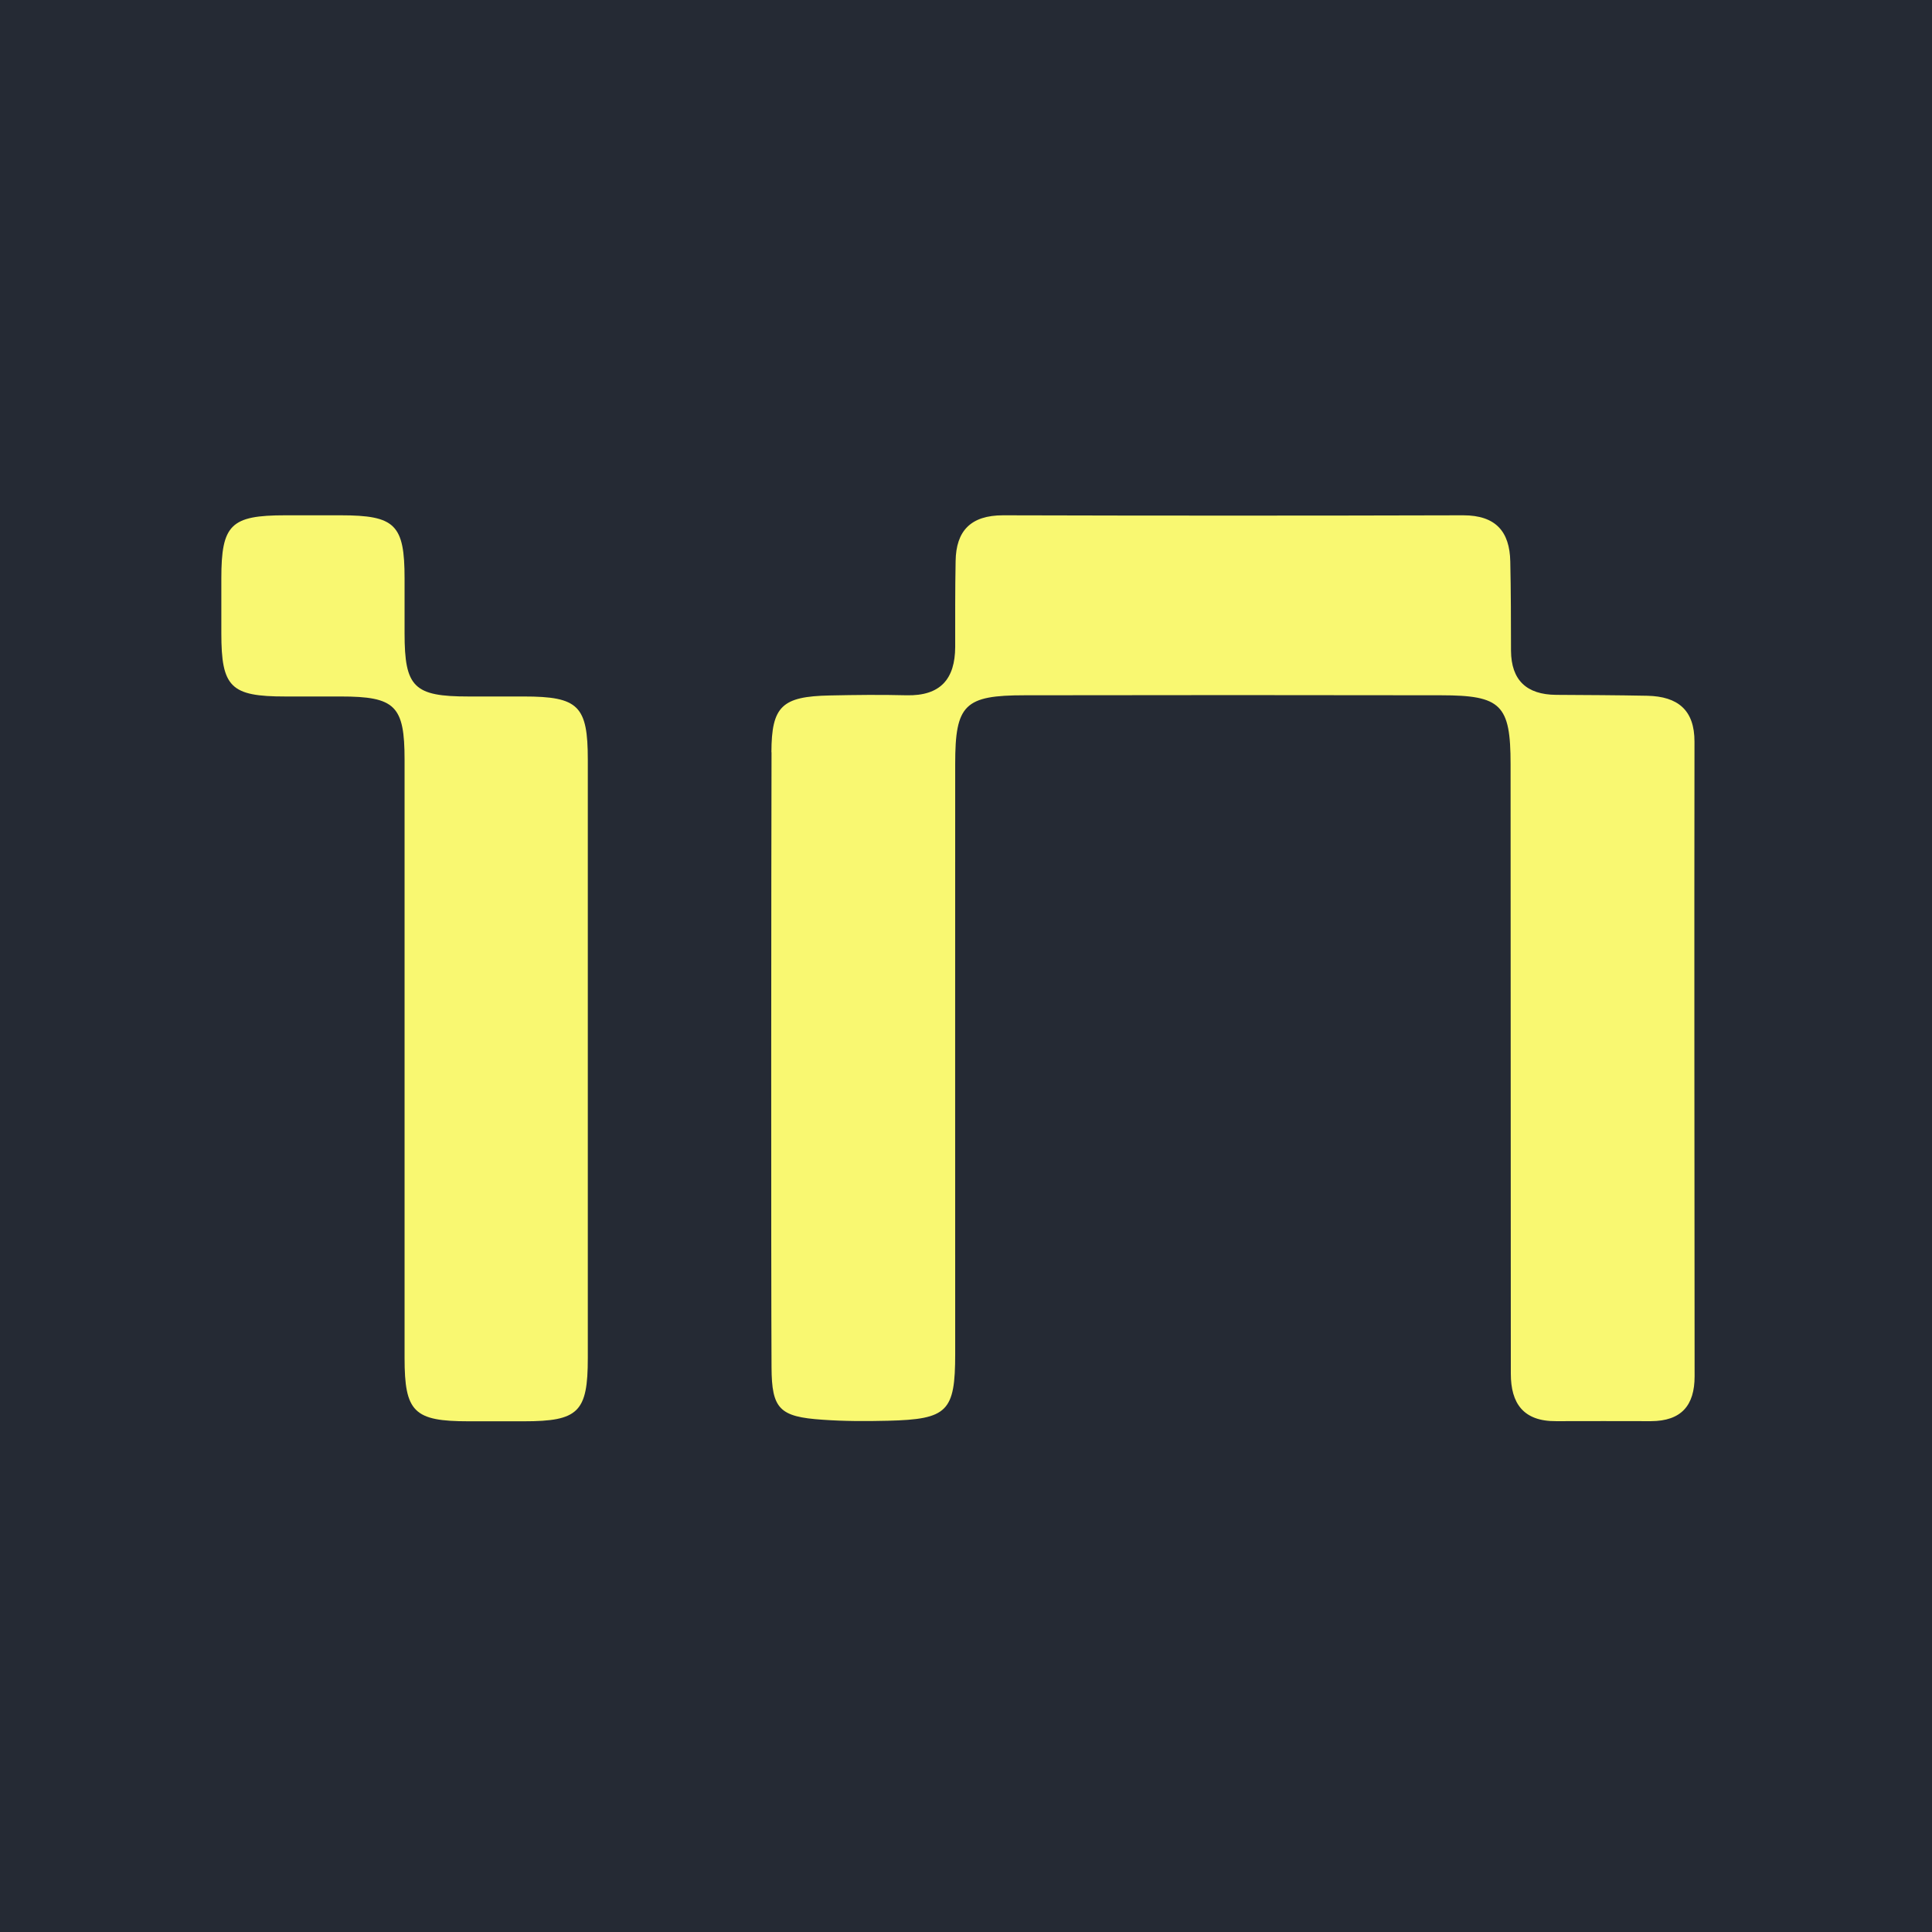
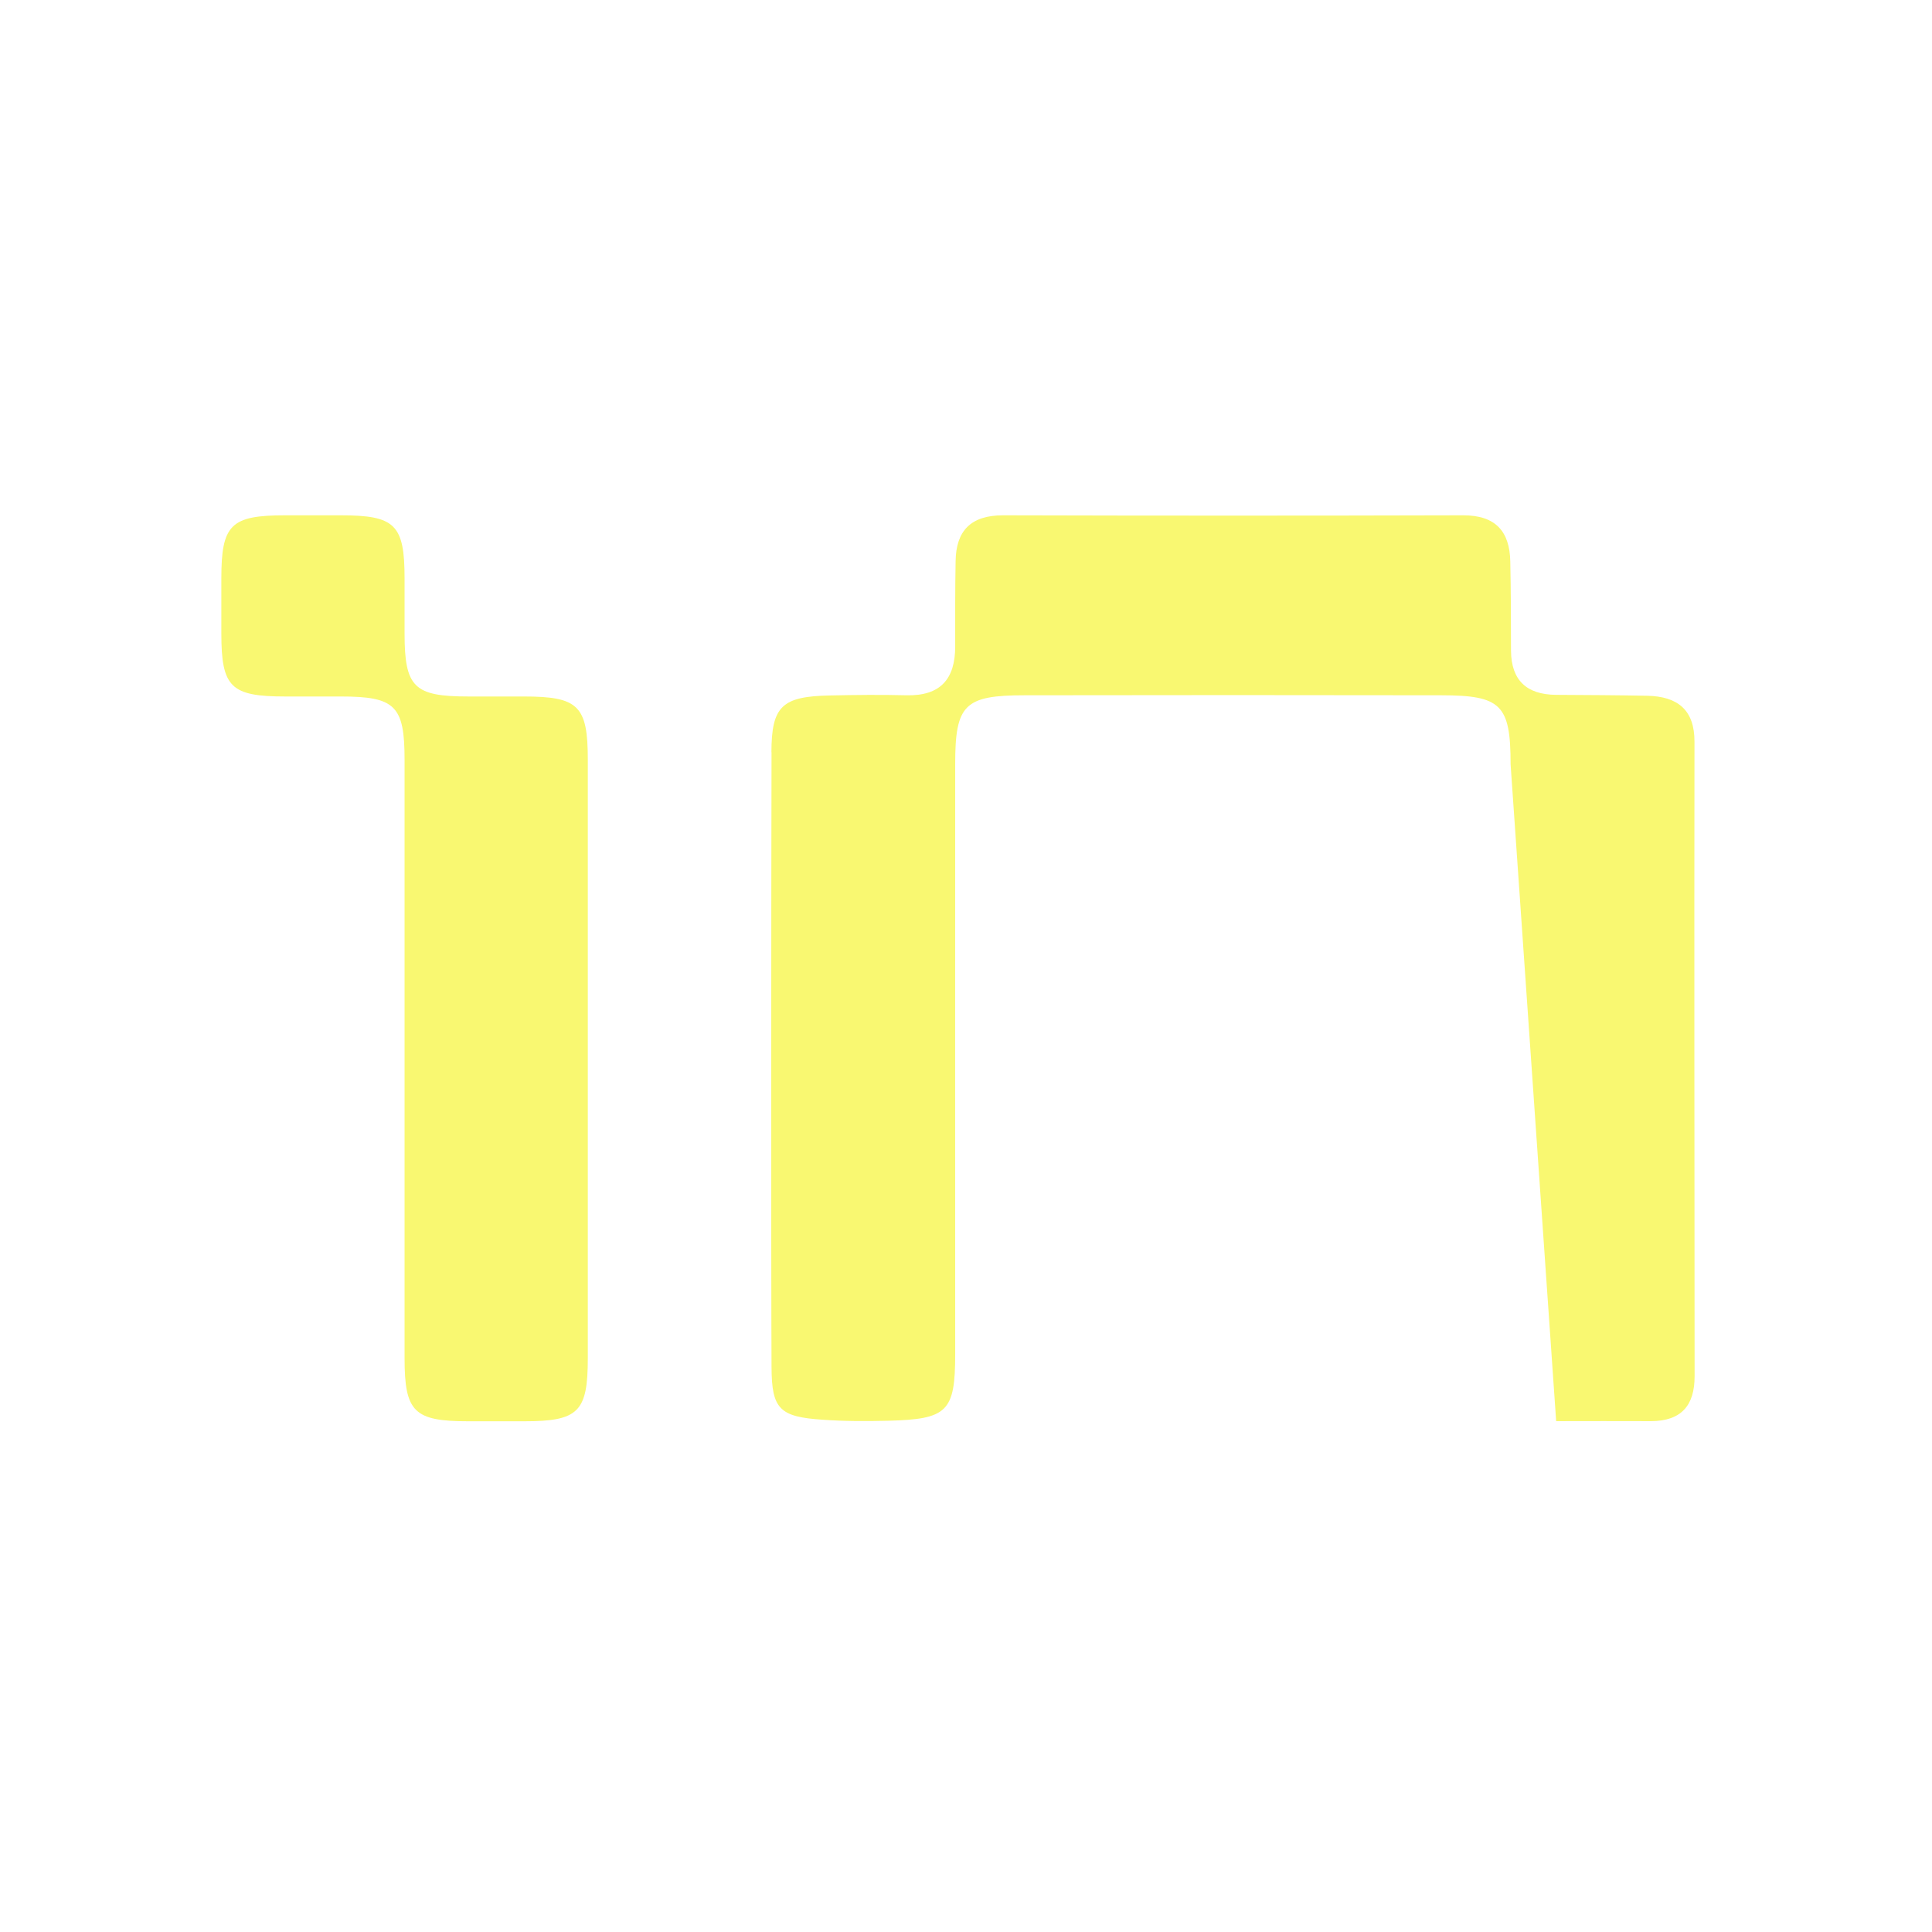
<svg xmlns="http://www.w3.org/2000/svg" width="32" height="32" viewBox="0 0 32 32" fill="none">
-   <rect width="32" height="32" fill="#252A34" />
-   <path d="M12.777 12.461C12.779 11.697 12.951 11.535 13.744 11.519C14.167 11.51 14.591 11.505 15.014 11.516C15.58 11.529 15.819 11.243 15.821 10.715C15.821 10.241 15.819 9.767 15.828 9.294C15.835 8.792 16.079 8.535 16.614 8.535C19.154 8.542 21.694 8.542 24.236 8.535C24.776 8.535 25.005 8.806 25.015 9.299C25.026 9.793 25.026 10.286 25.027 10.779C25.031 11.265 25.283 11.505 25.775 11.509C26.278 11.512 26.784 11.514 27.287 11.524C27.789 11.536 28.068 11.759 28.066 12.287C28.061 15.781 28.066 19.301 28.068 22.796C28.068 23.277 27.85 23.537 27.345 23.539C26.82 23.539 26.297 23.536 25.775 23.539C25.231 23.543 25.024 23.244 25.024 22.753L25.02 12.657C25.02 11.671 24.863 11.517 23.87 11.516C21.572 11.512 19.272 11.512 16.973 11.516C15.976 11.516 15.821 11.669 15.821 12.652C15.819 15.91 15.821 19.169 15.821 22.425C15.821 23.381 15.695 23.508 14.709 23.532C14.347 23.541 13.983 23.541 13.622 23.515C12.913 23.467 12.782 23.339 12.779 22.646C12.77 20.948 12.774 14.155 12.779 12.457L12.777 12.461Z" fill="#F9F871" />
+   <path d="M12.777 12.461C12.779 11.697 12.951 11.535 13.744 11.519C14.167 11.51 14.591 11.505 15.014 11.516C15.58 11.529 15.819 11.243 15.821 10.715C15.821 10.241 15.819 9.767 15.828 9.294C15.835 8.792 16.079 8.535 16.614 8.535C19.154 8.542 21.694 8.542 24.236 8.535C24.776 8.535 25.005 8.806 25.015 9.299C25.026 9.793 25.026 10.286 25.027 10.779C25.031 11.265 25.283 11.505 25.775 11.509C26.278 11.512 26.784 11.514 27.287 11.524C27.789 11.536 28.068 11.759 28.066 12.287C28.061 15.781 28.066 19.301 28.068 22.796C28.068 23.277 27.85 23.537 27.345 23.539C26.82 23.539 26.297 23.536 25.775 23.539L25.02 12.657C25.02 11.671 24.863 11.517 23.87 11.516C21.572 11.512 19.272 11.512 16.973 11.516C15.976 11.516 15.821 11.669 15.821 12.652C15.819 15.91 15.821 19.169 15.821 22.425C15.821 23.381 15.695 23.508 14.709 23.532C14.347 23.541 13.983 23.541 13.622 23.515C12.913 23.467 12.782 23.339 12.779 22.646C12.77 20.948 12.774 14.155 12.779 12.457L12.777 12.461Z" fill="#F9F871" />
  <path d="M9.736 12.583V22.494C9.736 23.389 9.581 23.541 8.677 23.541H7.76C6.856 23.541 6.701 23.387 6.701 22.494V12.583C6.701 11.688 6.546 11.536 5.642 11.536H4.725C3.821 11.536 3.666 11.383 3.666 10.489V9.582C3.666 8.689 3.821 8.535 4.725 8.535H5.642C6.546 8.535 6.701 8.689 6.701 9.582V10.489C6.701 11.384 6.856 11.536 7.76 11.536H8.677C9.581 11.536 9.736 11.69 9.736 12.583Z" fill="#F9F871" />
</svg>